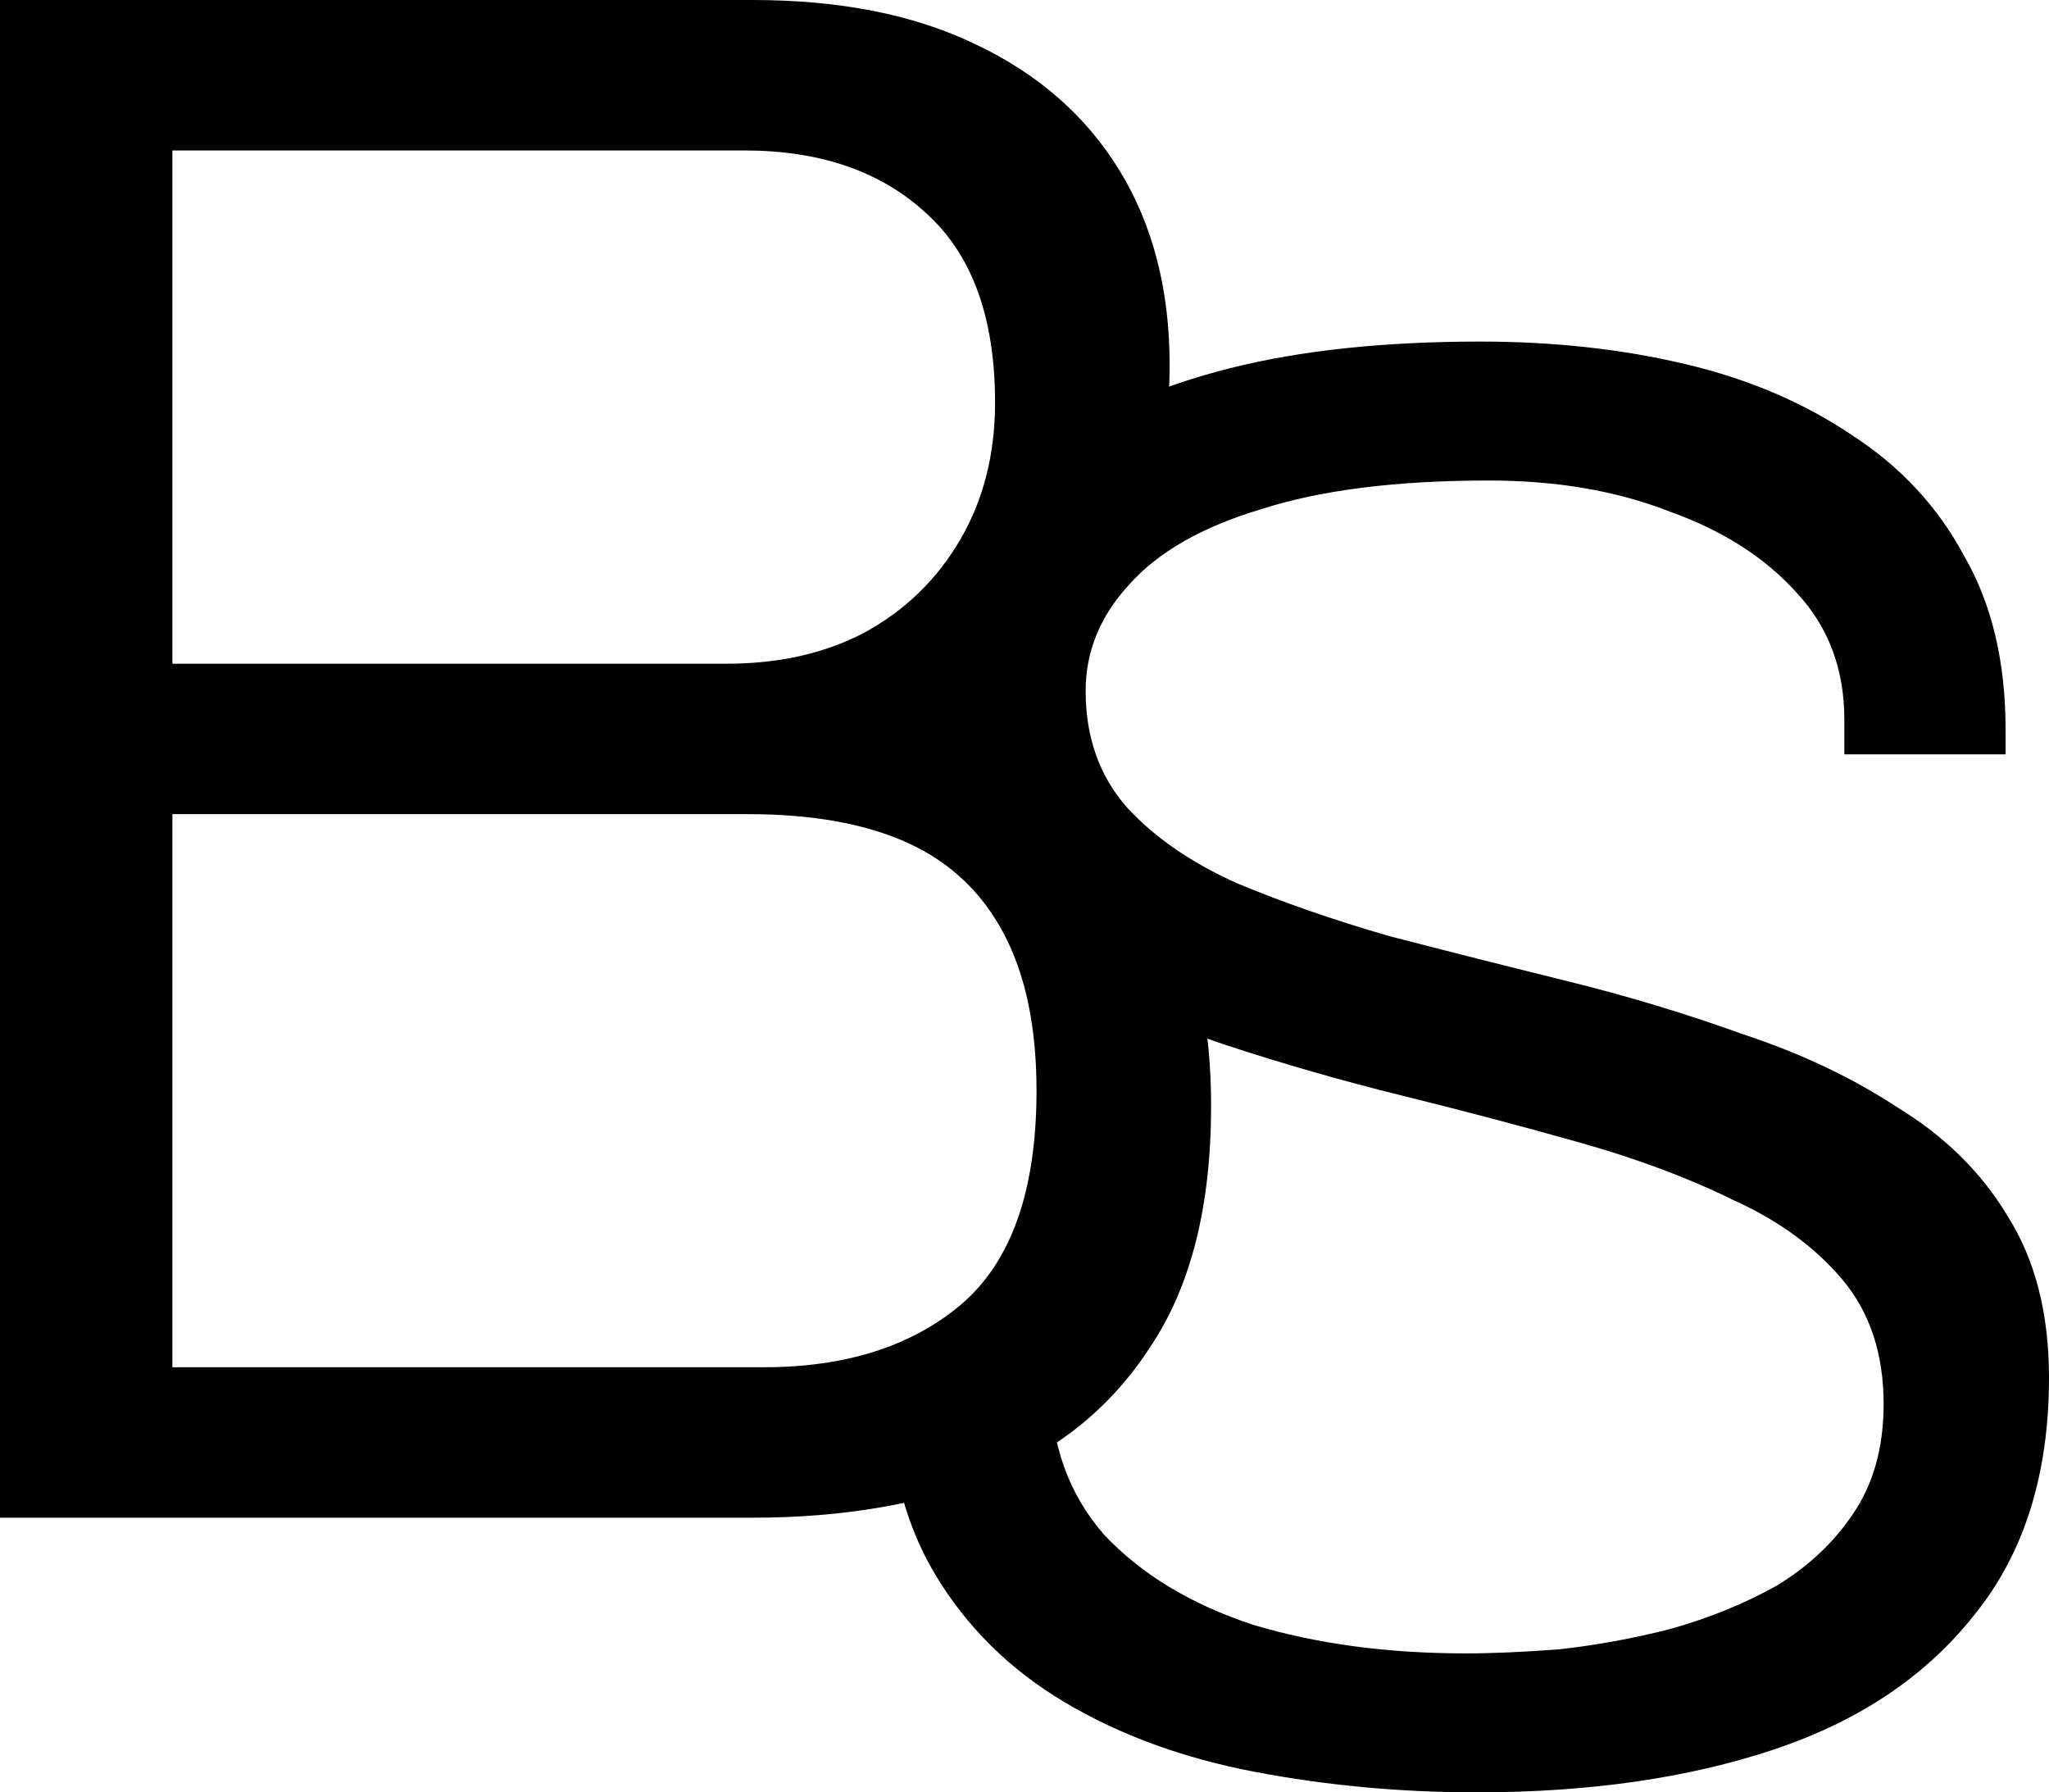
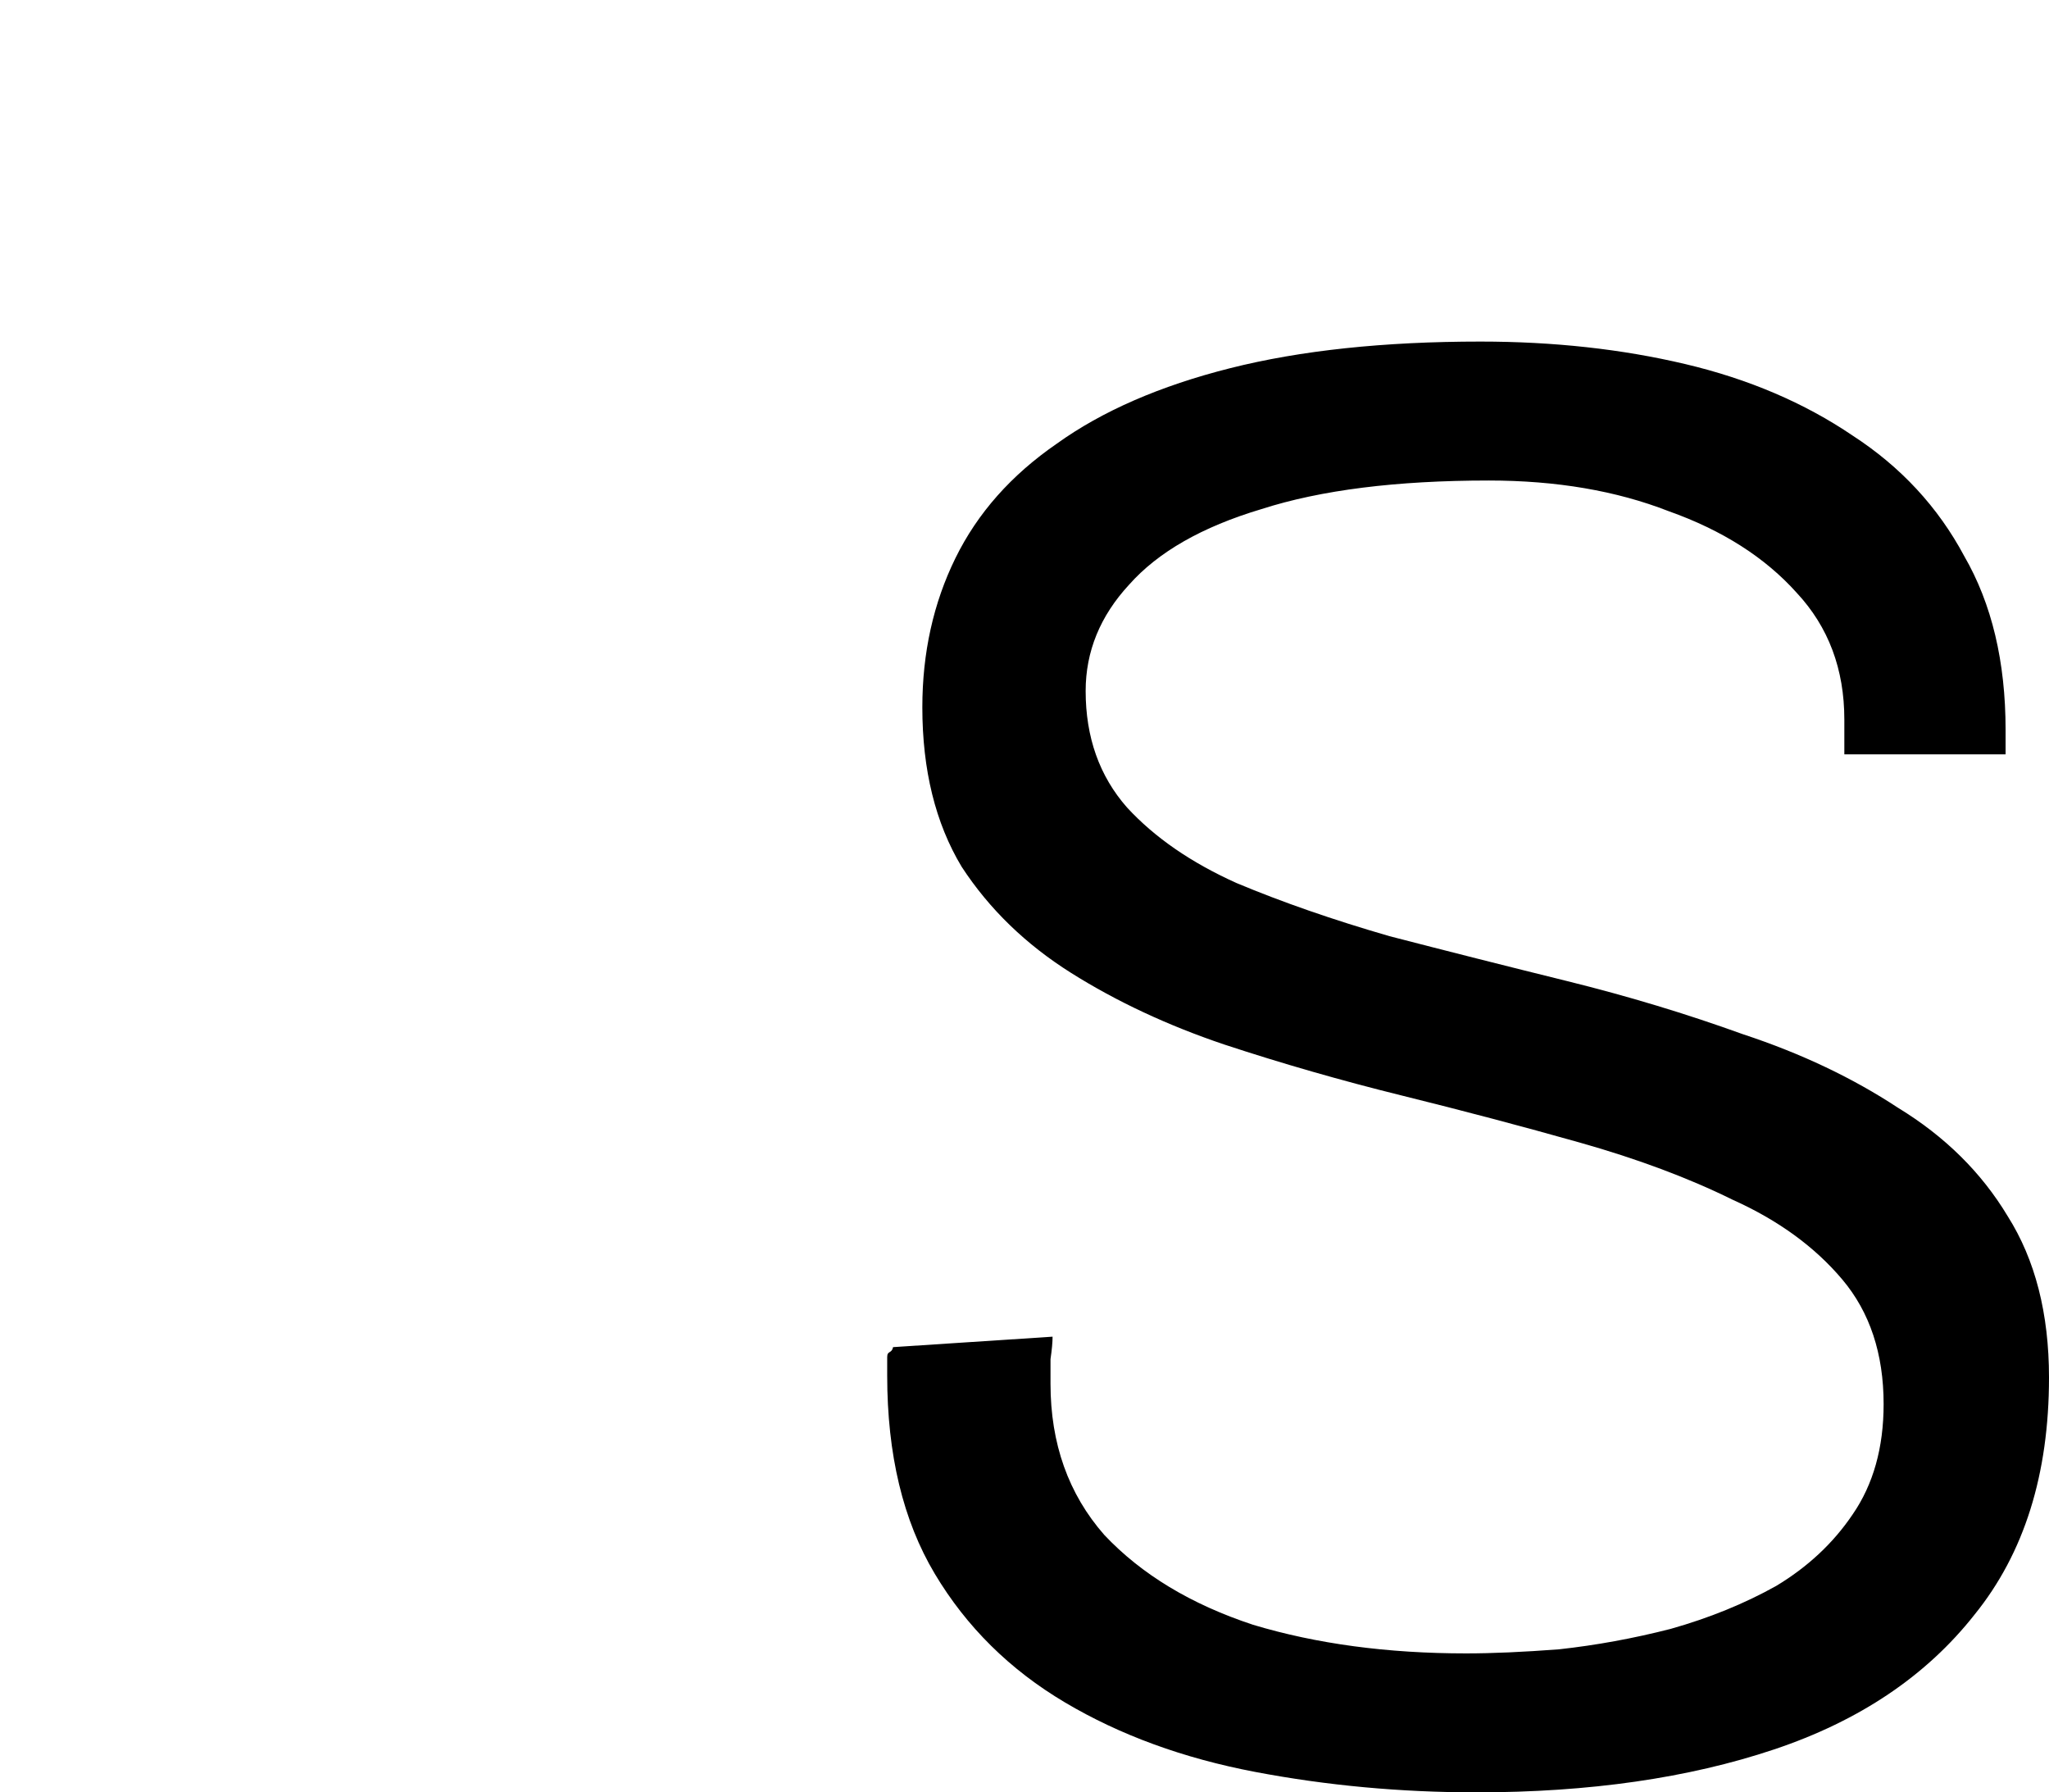
<svg xmlns="http://www.w3.org/2000/svg" width="582" height="509" viewBox="0 0 582 509" fill="none">
-   <path d="M0 431V0H213.838C238.631 0 259.705 4.189 277.059 12.566C294.828 20.943 308.464 32.88 317.968 48.378C327.471 63.875 332.223 82.305 332.223 103.666C332.223 120.001 329.331 135.08 323.546 148.902C318.174 162.725 310.323 174.452 299.993 184.086C290.076 193.301 278.299 200.212 264.663 204.819V207.332C279.126 210.683 292.348 216.547 304.332 224.924C316.315 233.301 325.819 244.82 332.843 259.48C340.281 273.721 344 291.941 344 314.14C344 342.622 338.215 365.449 326.645 382.622C315.488 399.795 300.199 412.152 280.778 419.691C261.357 427.23 239.044 431 213.838 431H0ZM48.966 388.277H216.937C240.077 388.277 258.671 382.413 272.721 370.685C287.183 358.538 294.414 338.224 294.414 309.742C294.414 291.731 291.315 276.862 285.117 265.134C278.919 253.406 269.828 244.82 257.845 239.375C245.862 233.93 230.78 231.207 212.598 231.207H48.966V388.277ZM48.966 188.484H206.4C221.276 188.484 234.292 185.552 245.449 179.688C257.019 173.405 266.109 164.609 272.721 153.3C279.332 141.991 282.638 129.007 282.638 114.347C282.638 90.053 276.026 72.043 262.804 60.315C249.994 48.587 232.846 42.723 211.359 42.723H48.966V188.484Z" fill="black" />
  <path d="M419.349 509C397.818 509 376.875 507.066 356.52 503.197C336.164 499.329 318.157 492.752 302.498 483.468C286.84 474.183 274.509 461.997 265.505 446.91C256.502 431.823 252 413.06 252 390.623C252 388.688 252 386.947 252 385.4C252 383.466 253.266 384.501 253.658 382.567L298.975 379.597C298.975 381.145 298.779 383.272 298.388 385.98C298.388 388.688 298.388 391.009 298.388 392.944C298.388 409.965 303.477 424.279 313.655 435.884C324.224 447.103 338.317 455.614 355.932 461.417C373.94 466.833 394.1 469.541 416.413 469.541C423.851 469.541 432.658 469.154 442.836 468.38C453.406 467.22 463.975 465.285 474.544 462.577C485.505 459.483 495.488 455.421 504.491 450.392C513.495 444.976 520.737 438.206 526.217 430.082C532.089 421.571 535.025 411.126 535.025 398.746C535.025 384.433 531.11 372.634 523.281 363.349C515.452 354.065 505.078 346.521 492.16 340.718C479.633 334.529 465.149 329.113 448.708 324.47C432.267 319.828 415.434 315.379 398.21 311.124C380.986 306.869 364.153 302.033 347.712 296.617C331.662 291.201 317.178 284.431 304.26 276.307C291.342 268.183 280.968 258.125 273.139 246.132C265.701 233.753 261.982 218.666 261.982 200.87C261.982 185.396 265.114 171.276 271.377 158.51C277.641 145.744 287.231 134.912 300.149 126.014C313.068 116.73 329.509 109.573 349.473 104.544C369.438 99.514 393.121 97 420.523 97C441.27 97 460.648 99.128 478.655 103.383C496.662 107.638 512.516 114.408 526.217 123.693C539.918 132.591 550.488 144.003 557.925 157.93C565.754 171.469 569.669 187.911 569.669 207.254V214.217H523.868V204.352C523.868 190.038 519.367 178.046 510.363 168.375C501.359 158.316 489.224 150.579 473.957 145.163C459.082 139.361 442.053 136.459 422.872 136.459C396.644 136.459 375.114 139.167 358.281 144.583C341.448 149.612 328.922 156.769 320.701 166.054C312.48 174.951 308.37 185.009 308.37 196.228C308.37 209.381 312.285 220.407 320.114 229.304C327.943 237.815 338.317 244.972 351.235 250.775C364.153 256.191 378.637 261.22 394.687 265.862C411.128 270.117 427.961 274.373 445.185 278.628C462.409 282.884 479.046 287.913 495.096 293.715C511.537 299.131 526.217 306.095 539.135 314.606C552.445 322.73 562.819 332.981 570.256 345.361C578.085 357.74 582 373.021 582 391.203C582 418.669 574.954 441.107 560.861 458.515C547.16 475.924 528.174 488.69 503.904 496.814C479.633 504.938 451.448 509 419.349 509Z" fill="black" />
</svg>